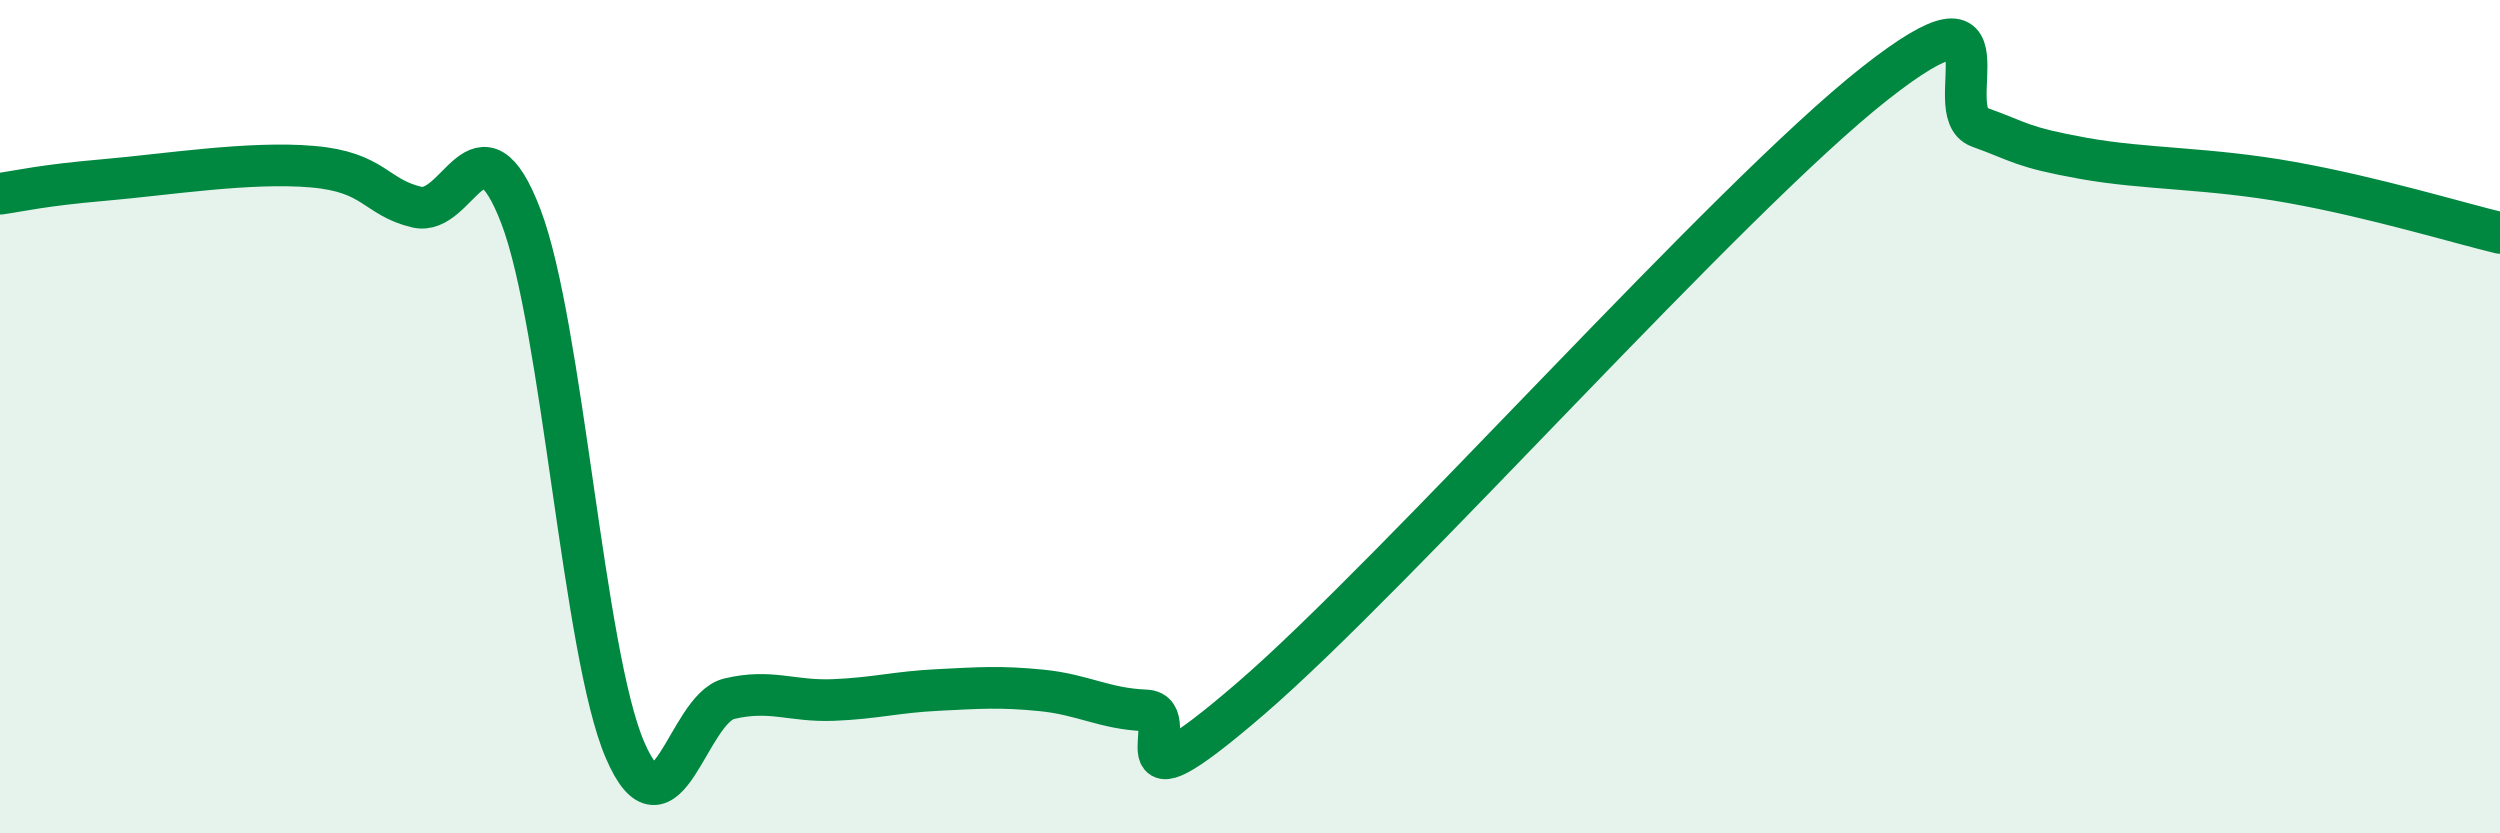
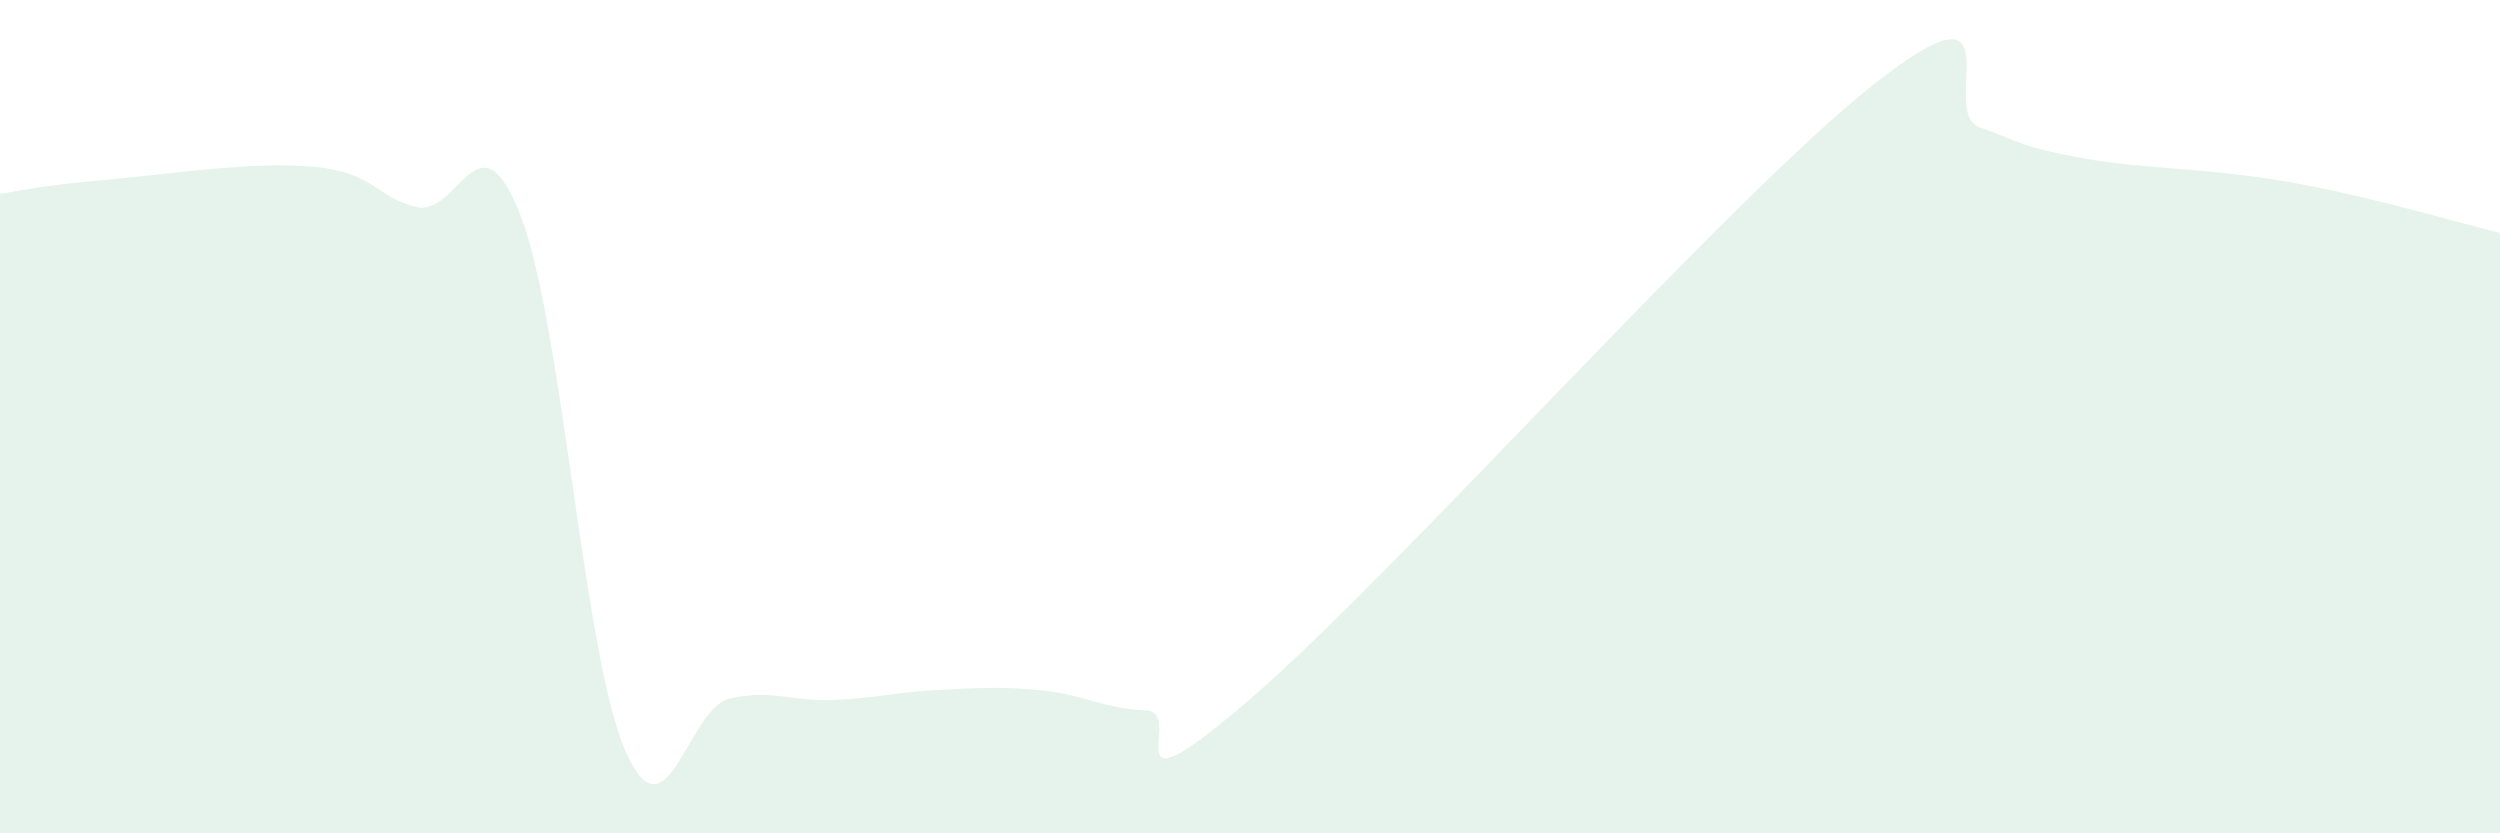
<svg xmlns="http://www.w3.org/2000/svg" width="60" height="20" viewBox="0 0 60 20">
  <path d="M 0,4.65 C 0.5,4.58 1,4.45 2.5,4.32 C 4,4.19 6,3.87 7.5,4 C 9,4.13 9,4.73 10,4.97 C 11,5.21 11.5,2.58 12.5,5.19 C 13.5,7.8 14,15.68 15,18 C 16,20.32 16.5,17.01 17.5,16.77 C 18.5,16.53 19,16.84 20,16.8 C 21,16.76 21.5,16.61 22.5,16.56 C 23.5,16.51 24,16.47 25,16.57 C 26,16.67 26.5,17.01 27.5,17.05 C 28.5,17.09 26.5,19.79 30,16.78 C 33.5,13.77 41.5,4.75 45,2 C 48.5,-0.75 46.5,2.69 47.5,3.05 C 48.5,3.41 48.5,3.53 50,3.8 C 51.5,4.07 53,4.02 55,4.38 C 57,4.74 59,5.35 60,5.59L60 20L0 20Z" fill="#008740" opacity="0.1" stroke-linecap="round" stroke-linejoin="round" />
-   <path d="M 0,4.65 C 0.5,4.58 1,4.45 2.5,4.32 C 4,4.19 6,3.87 7.5,4 C 9,4.13 9,4.73 10,4.97 C 11,5.21 11.5,2.58 12.5,5.19 C 13.5,7.8 14,15.68 15,18 C 16,20.32 16.5,17.01 17.5,16.77 C 18.5,16.53 19,16.84 20,16.8 C 21,16.76 21.5,16.61 22.5,16.56 C 23.5,16.51 24,16.47 25,16.57 C 26,16.67 26.5,17.01 27.5,17.05 C 28.5,17.09 26.5,19.79 30,16.78 C 33.5,13.77 41.5,4.75 45,2 C 48.5,-0.75 46.5,2.69 47.5,3.05 C 48.5,3.41 48.5,3.53 50,3.8 C 51.5,4.07 53,4.02 55,4.38 C 57,4.74 59,5.35 60,5.59" stroke="#008740" stroke-width="1" fill="none" stroke-linecap="round" stroke-linejoin="round" />
</svg>